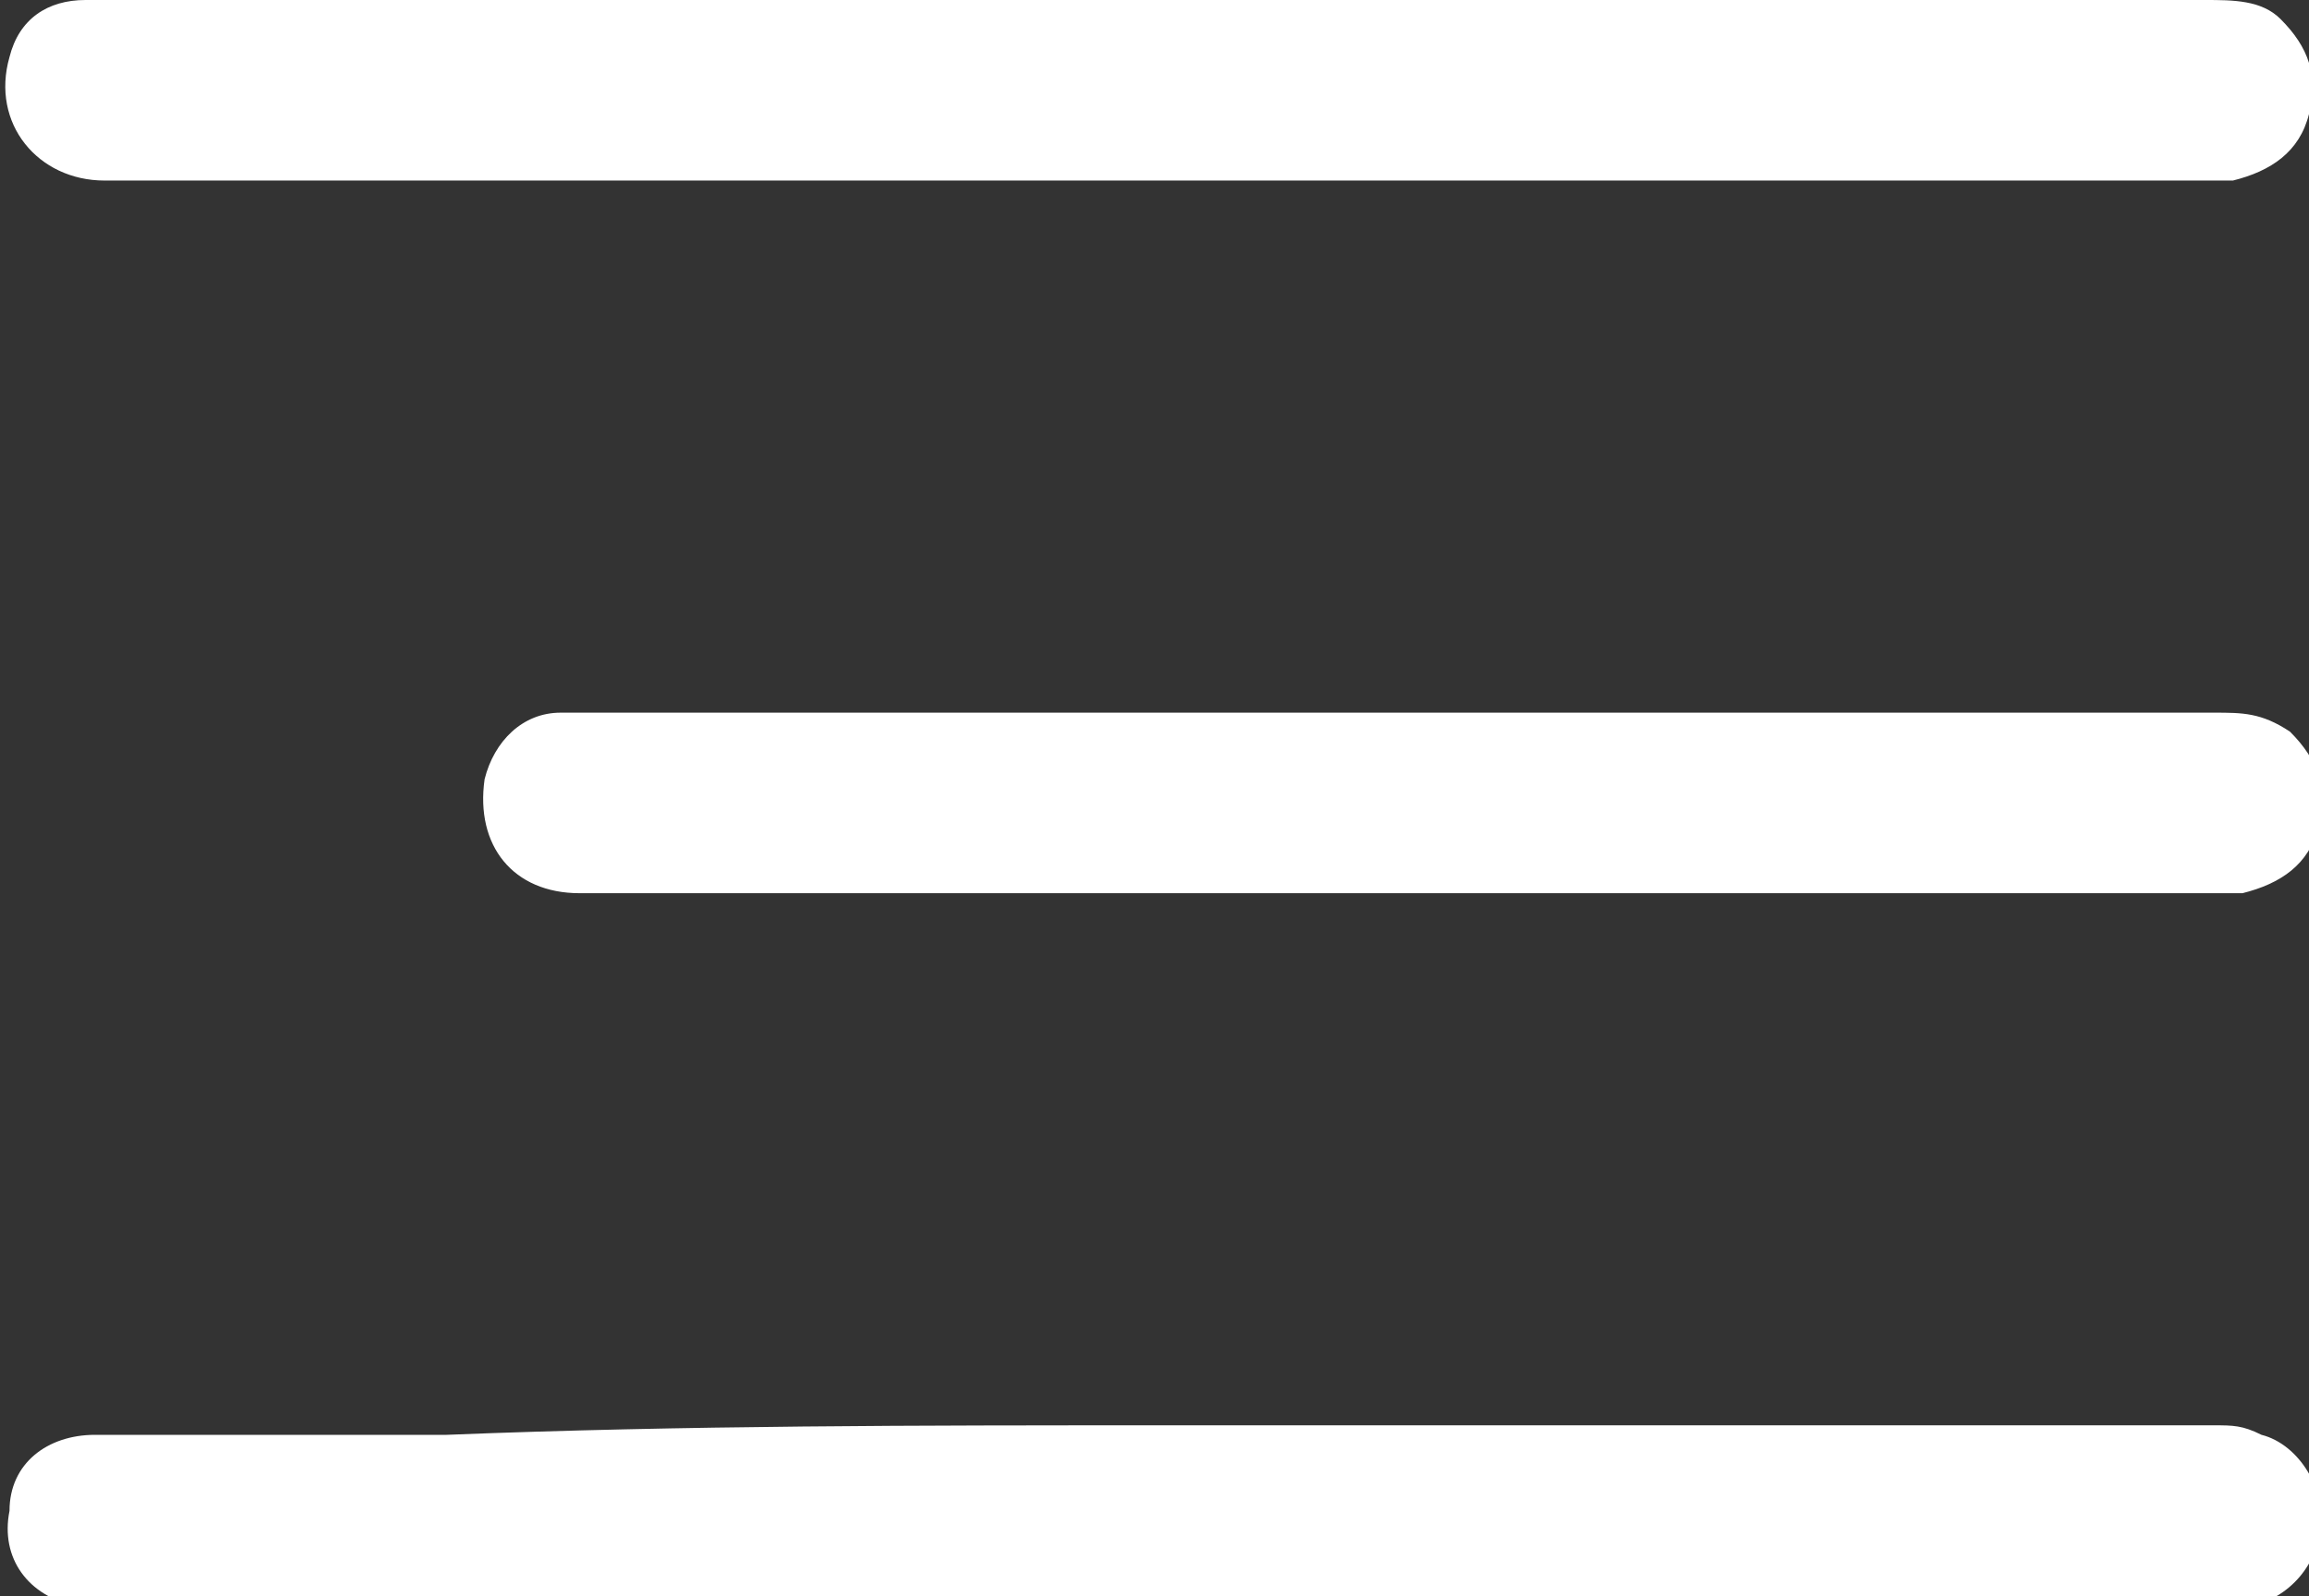
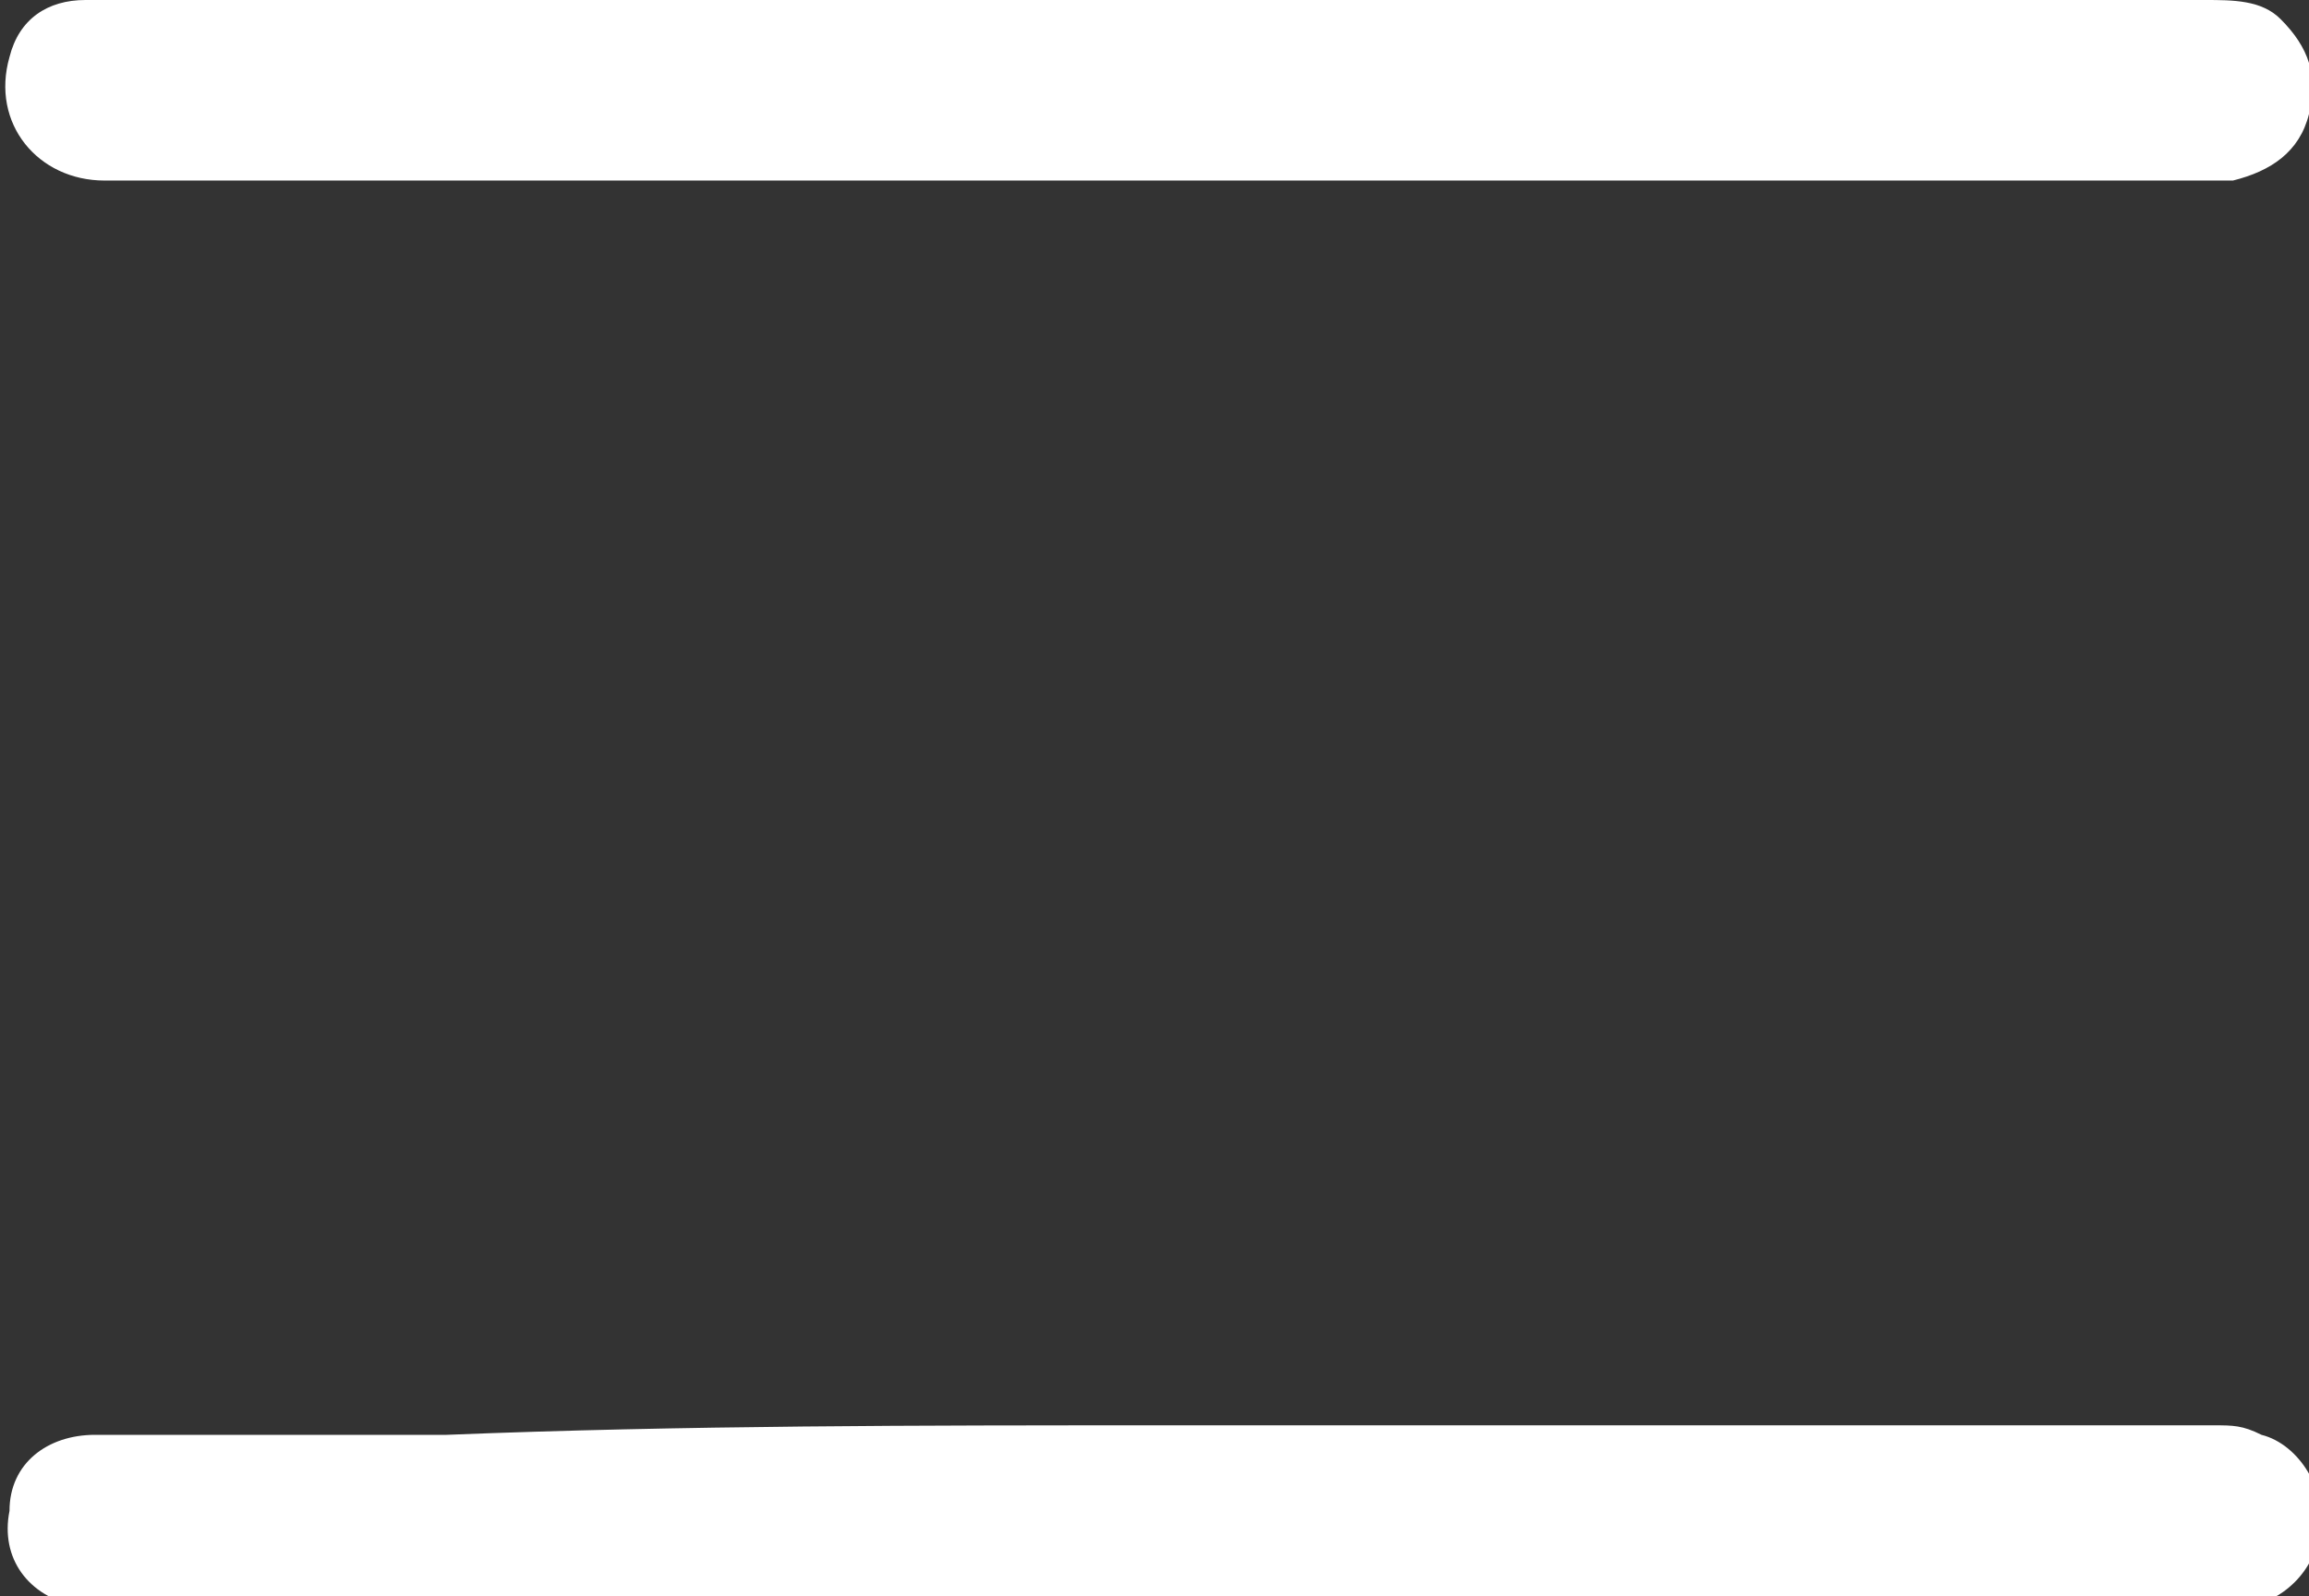
<svg xmlns="http://www.w3.org/2000/svg" version="1.1" id="Layer_1" x="0px" y="0px" viewBox="0 0 24.3 16.8" style="enable-background:new 0 0 24.3 16.8;" xml:space="preserve">
  <rect x="0" y="0" width="24.3" height="16.8" fill="#333333" stroke="none" />
  <style type="text/css"> .st0{clip-path:url(#SVGID_00000005957010535924620220000011132421627061505683_);} .st1{fill-rule:evenodd;clip-rule:evenodd;fill:#FFFFFF;} .st2{fill:none;} .st3{fill:#FFFFFF;} </style>
  <g>
    <path class="st3" d="M12.2,1.9c-3.7,0-7.4,0-11.1,0c-0.7,0-1.2-0.6-1-1.3C0.2,0.2,0.5,0,0.9,0C1,0,1,0,1.1,0c7.4,0,14.7,0,22.1,0 c0.3,0,0.6,0,0.8,0.2c0.3,0.3,0.4,0.6,0.3,1c-0.1,0.4-0.4,0.6-0.8,0.7c-0.1,0-0.2,0-0.3,0C19.5,1.9,15.8,1.9,12.2,1.9z" />
    <path class="st3" d="M12.2,15c3.7,0,7.4,0,11.1,0c0.2,0,0.3,0,0.5,0.1c0.4,0.1,0.7,0.6,0.6,1c0,0.4-0.4,0.8-0.8,0.8 c-0.1,0-0.2,0-0.3,0c-7.4,0-14.7,0-22.1,0c-0.1,0-0.3,0-0.4,0c-0.5-0.1-0.8-0.5-0.7-1c0-0.5,0.4-0.8,0.9-0.8c1.2,0,2.5,0,3.7,0 C7.2,15,9.7,15,12.2,15z" />
-     <path class="st3" d="M14.7,9.4c-2.9,0-5.8,0-8.6,0c-0.7,0-1.1-0.5-1-1.2c0.1-0.4,0.4-0.7,0.8-0.7c0.1,0,0.2,0,0.2,0 c5.7,0,11.4,0,17.2,0c0.3,0,0.5,0,0.8,0.2c0.3,0.3,0.4,0.6,0.3,1c-0.1,0.4-0.4,0.6-0.8,0.7c-0.1,0-0.2,0-0.3,0 C20.3,9.4,17.5,9.4,14.7,9.4z" />
  </g>
</svg>